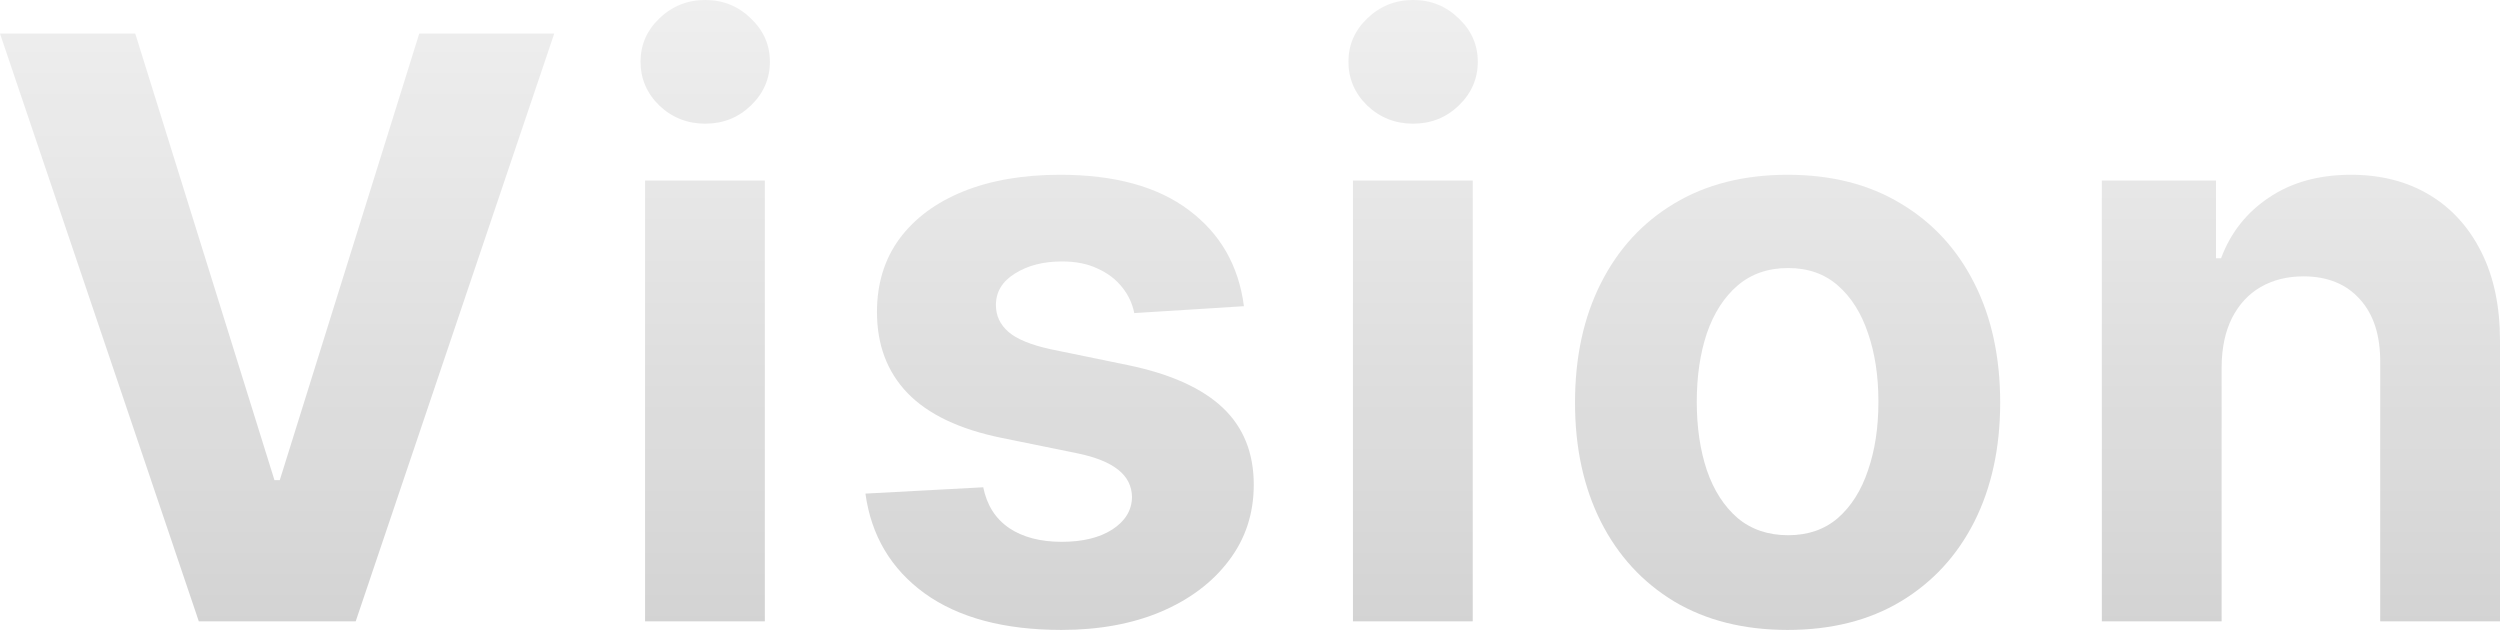
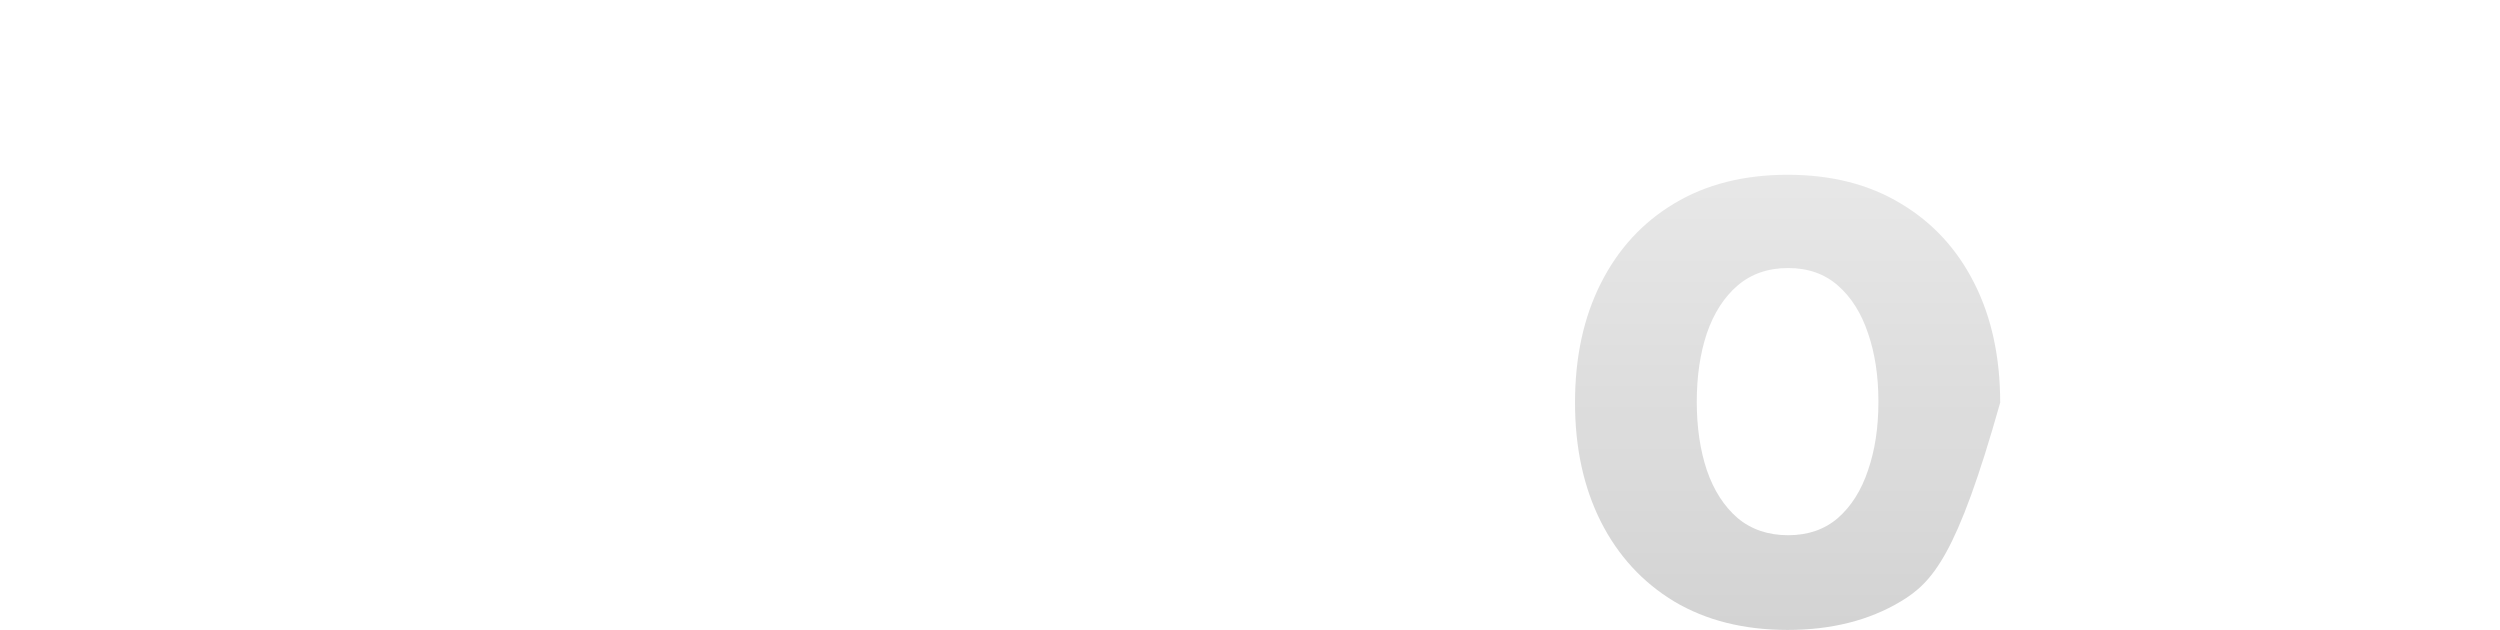
<svg xmlns="http://www.w3.org/2000/svg" width="127" height="32" viewBox="0 0 127 32" fill="none">
-   <path d="M6.871 1.706L13.942 24.39H14.213L21.298 1.706H28.155L18.07 31.563H10.099L0 1.706H6.871Z" fill="url(#paint0_linear_173_620)" />
-   <path d="M32.769 31.563V9.17H38.854V31.563H32.769ZM35.826 6.283C34.921 6.283 34.145 5.977 33.497 5.365C32.859 4.743 32.54 3.999 32.54 3.134C32.54 2.279 32.859 1.545 33.497 0.933C34.145 0.311 34.921 0 35.826 0C36.73 0 37.502 0.311 38.14 0.933C38.787 1.545 39.111 2.279 39.111 3.134C39.111 3.999 38.787 4.743 38.14 5.365C37.502 5.977 36.73 6.283 35.826 6.283Z" fill="url(#paint1_linear_173_620)" />
-   <path d="M63.191 15.555L57.62 15.905C57.525 15.419 57.32 14.982 57.006 14.593C56.692 14.195 56.278 13.879 55.763 13.646C55.258 13.403 54.654 13.281 53.949 13.281C53.006 13.281 52.211 13.485 51.563 13.893C50.916 14.292 50.592 14.826 50.592 15.497C50.592 16.032 50.802 16.483 51.221 16.853C51.64 17.222 52.359 17.519 53.378 17.742L57.349 18.558C59.482 19.006 61.072 19.725 62.12 20.716C63.167 21.707 63.691 23.01 63.691 24.623C63.691 26.091 63.267 27.379 62.42 28.487C61.582 29.595 60.429 30.459 58.963 31.081C57.506 31.694 55.825 32 53.92 32C51.016 32 48.702 31.383 46.978 30.148C45.264 28.904 44.259 27.213 43.964 25.075L49.949 24.754C50.13 25.658 50.568 26.348 51.264 26.825C51.959 27.291 52.849 27.524 53.935 27.524C55.001 27.524 55.858 27.315 56.506 26.898C57.163 26.47 57.496 25.921 57.506 25.25C57.496 24.686 57.263 24.225 56.806 23.865C56.349 23.496 55.644 23.214 54.692 23.02L50.892 22.247C48.749 21.81 47.154 21.052 46.107 19.973C45.069 18.894 44.55 17.519 44.55 15.847C44.55 14.409 44.931 13.169 45.693 12.129C46.464 11.089 47.545 10.288 48.935 9.724C50.335 9.16 51.973 8.878 53.849 8.878C56.62 8.878 58.801 9.476 60.391 10.671C61.991 11.867 62.925 13.495 63.191 15.555Z" fill="url(#paint2_linear_173_620)" />
-   <path d="M68.73 31.563V9.17H74.815V31.563H68.73ZM71.787 6.283C70.882 6.283 70.106 5.977 69.458 5.365C68.82 4.743 68.501 3.999 68.501 3.134C68.501 2.279 68.82 1.545 69.458 0.933C70.106 0.311 70.882 0 71.787 0C72.691 0 73.463 0.311 74.101 0.933C74.748 1.545 75.072 2.279 75.072 3.134C75.072 3.999 74.748 4.743 74.101 5.365C73.463 5.977 72.691 6.283 71.787 6.283Z" fill="url(#paint3_linear_173_620)" />
-   <path d="M90.81 32C88.591 32 86.672 31.519 85.053 30.557C83.444 29.585 82.201 28.234 81.325 26.504C80.449 24.764 80.011 22.747 80.011 20.454C80.011 18.141 80.449 16.119 81.325 14.389C82.201 12.649 83.444 11.298 85.053 10.336C86.672 9.364 88.591 8.878 90.81 8.878C93.029 8.878 94.943 9.364 96.552 10.336C98.171 11.298 99.419 12.649 100.295 14.389C101.171 16.119 101.609 18.141 101.609 20.454C101.609 22.747 101.171 24.764 100.295 26.504C99.419 28.234 98.171 29.585 96.552 30.557C94.943 31.519 93.029 32 90.81 32ZM90.839 27.189C91.848 27.189 92.691 26.898 93.367 26.314C94.043 25.721 94.553 24.915 94.895 23.894C95.248 22.874 95.424 21.712 95.424 20.41C95.424 19.108 95.248 17.946 94.895 16.926C94.553 15.905 94.043 15.099 93.367 14.506C92.691 13.913 91.848 13.616 90.839 13.616C89.82 13.616 88.963 13.913 88.267 14.506C87.582 15.099 87.063 15.905 86.71 16.926C86.368 17.946 86.196 19.108 86.196 20.41C86.196 21.712 86.368 22.874 86.71 23.894C87.063 24.915 87.582 25.721 88.267 26.314C88.963 26.898 89.82 27.189 90.839 27.189Z" fill="url(#paint4_linear_173_620)" />
-   <path d="M112.858 18.617V31.563H106.773V9.17H112.572V13.121H112.83C113.315 11.818 114.13 10.788 115.272 10.03C116.415 9.262 117.801 8.878 119.429 8.878C120.953 8.878 122.281 9.219 123.415 9.899C124.548 10.579 125.429 11.551 126.057 12.815C126.686 14.068 127 15.565 127 17.305V31.563H120.915V18.413C120.924 17.042 120.581 15.973 119.886 15.206C119.191 14.428 118.234 14.039 117.015 14.039C116.196 14.039 115.472 14.219 114.844 14.579C114.225 14.938 113.739 15.463 113.387 16.153C113.044 16.833 112.868 17.655 112.858 18.617Z" fill="url(#paint5_linear_173_620)" />
+   <path d="M90.81 32C88.591 32 86.672 31.519 85.053 30.557C83.444 29.585 82.201 28.234 81.325 26.504C80.449 24.764 80.011 22.747 80.011 20.454C80.011 18.141 80.449 16.119 81.325 14.389C82.201 12.649 83.444 11.298 85.053 10.336C86.672 9.364 88.591 8.878 90.81 8.878C93.029 8.878 94.943 9.364 96.552 10.336C98.171 11.298 99.419 12.649 100.295 14.389C101.171 16.119 101.609 18.141 101.609 20.454C99.419 28.234 98.171 29.585 96.552 30.557C94.943 31.519 93.029 32 90.81 32ZM90.839 27.189C91.848 27.189 92.691 26.898 93.367 26.314C94.043 25.721 94.553 24.915 94.895 23.894C95.248 22.874 95.424 21.712 95.424 20.41C95.424 19.108 95.248 17.946 94.895 16.926C94.553 15.905 94.043 15.099 93.367 14.506C92.691 13.913 91.848 13.616 90.839 13.616C89.82 13.616 88.963 13.913 88.267 14.506C87.582 15.099 87.063 15.905 86.71 16.926C86.368 17.946 86.196 19.108 86.196 20.41C86.196 21.712 86.368 22.874 86.71 23.894C87.063 24.915 87.582 25.721 88.267 26.314C88.963 26.898 89.82 27.189 90.839 27.189Z" fill="url(#paint4_linear_173_620)" />
  <defs>
    <linearGradient id="paint0_linear_173_620" x1="63.69" y1="252.25" x2="63.69" y2="-18" gradientUnits="userSpaceOnUse">
      <stop stop-color="#111111" />
      <stop offset="1" stop-color="#111111" stop-opacity="0" />
    </linearGradient>
    <linearGradient id="paint1_linear_173_620" x1="63.69" y1="252.25" x2="63.69" y2="-18" gradientUnits="userSpaceOnUse">
      <stop stop-color="#111111" />
      <stop offset="1" stop-color="#111111" stop-opacity="0" />
    </linearGradient>
    <linearGradient id="paint2_linear_173_620" x1="63.69" y1="252.25" x2="63.69" y2="-18" gradientUnits="userSpaceOnUse">
      <stop stop-color="#111111" />
      <stop offset="1" stop-color="#111111" stop-opacity="0" />
    </linearGradient>
    <linearGradient id="paint3_linear_173_620" x1="63.69" y1="252.25" x2="63.69" y2="-18" gradientUnits="userSpaceOnUse">
      <stop stop-color="#111111" />
      <stop offset="1" stop-color="#111111" stop-opacity="0" />
    </linearGradient>
    <linearGradient id="paint4_linear_173_620" x1="63.69" y1="252.25" x2="63.69" y2="-18" gradientUnits="userSpaceOnUse">
      <stop stop-color="#111111" />
      <stop offset="1" stop-color="#111111" stop-opacity="0" />
    </linearGradient>
    <linearGradient id="paint5_linear_173_620" x1="63.69" y1="252.25" x2="63.69" y2="-18" gradientUnits="userSpaceOnUse">
      <stop stop-color="#111111" />
      <stop offset="1" stop-color="#111111" stop-opacity="0" />
    </linearGradient>
  </defs>
</svg>